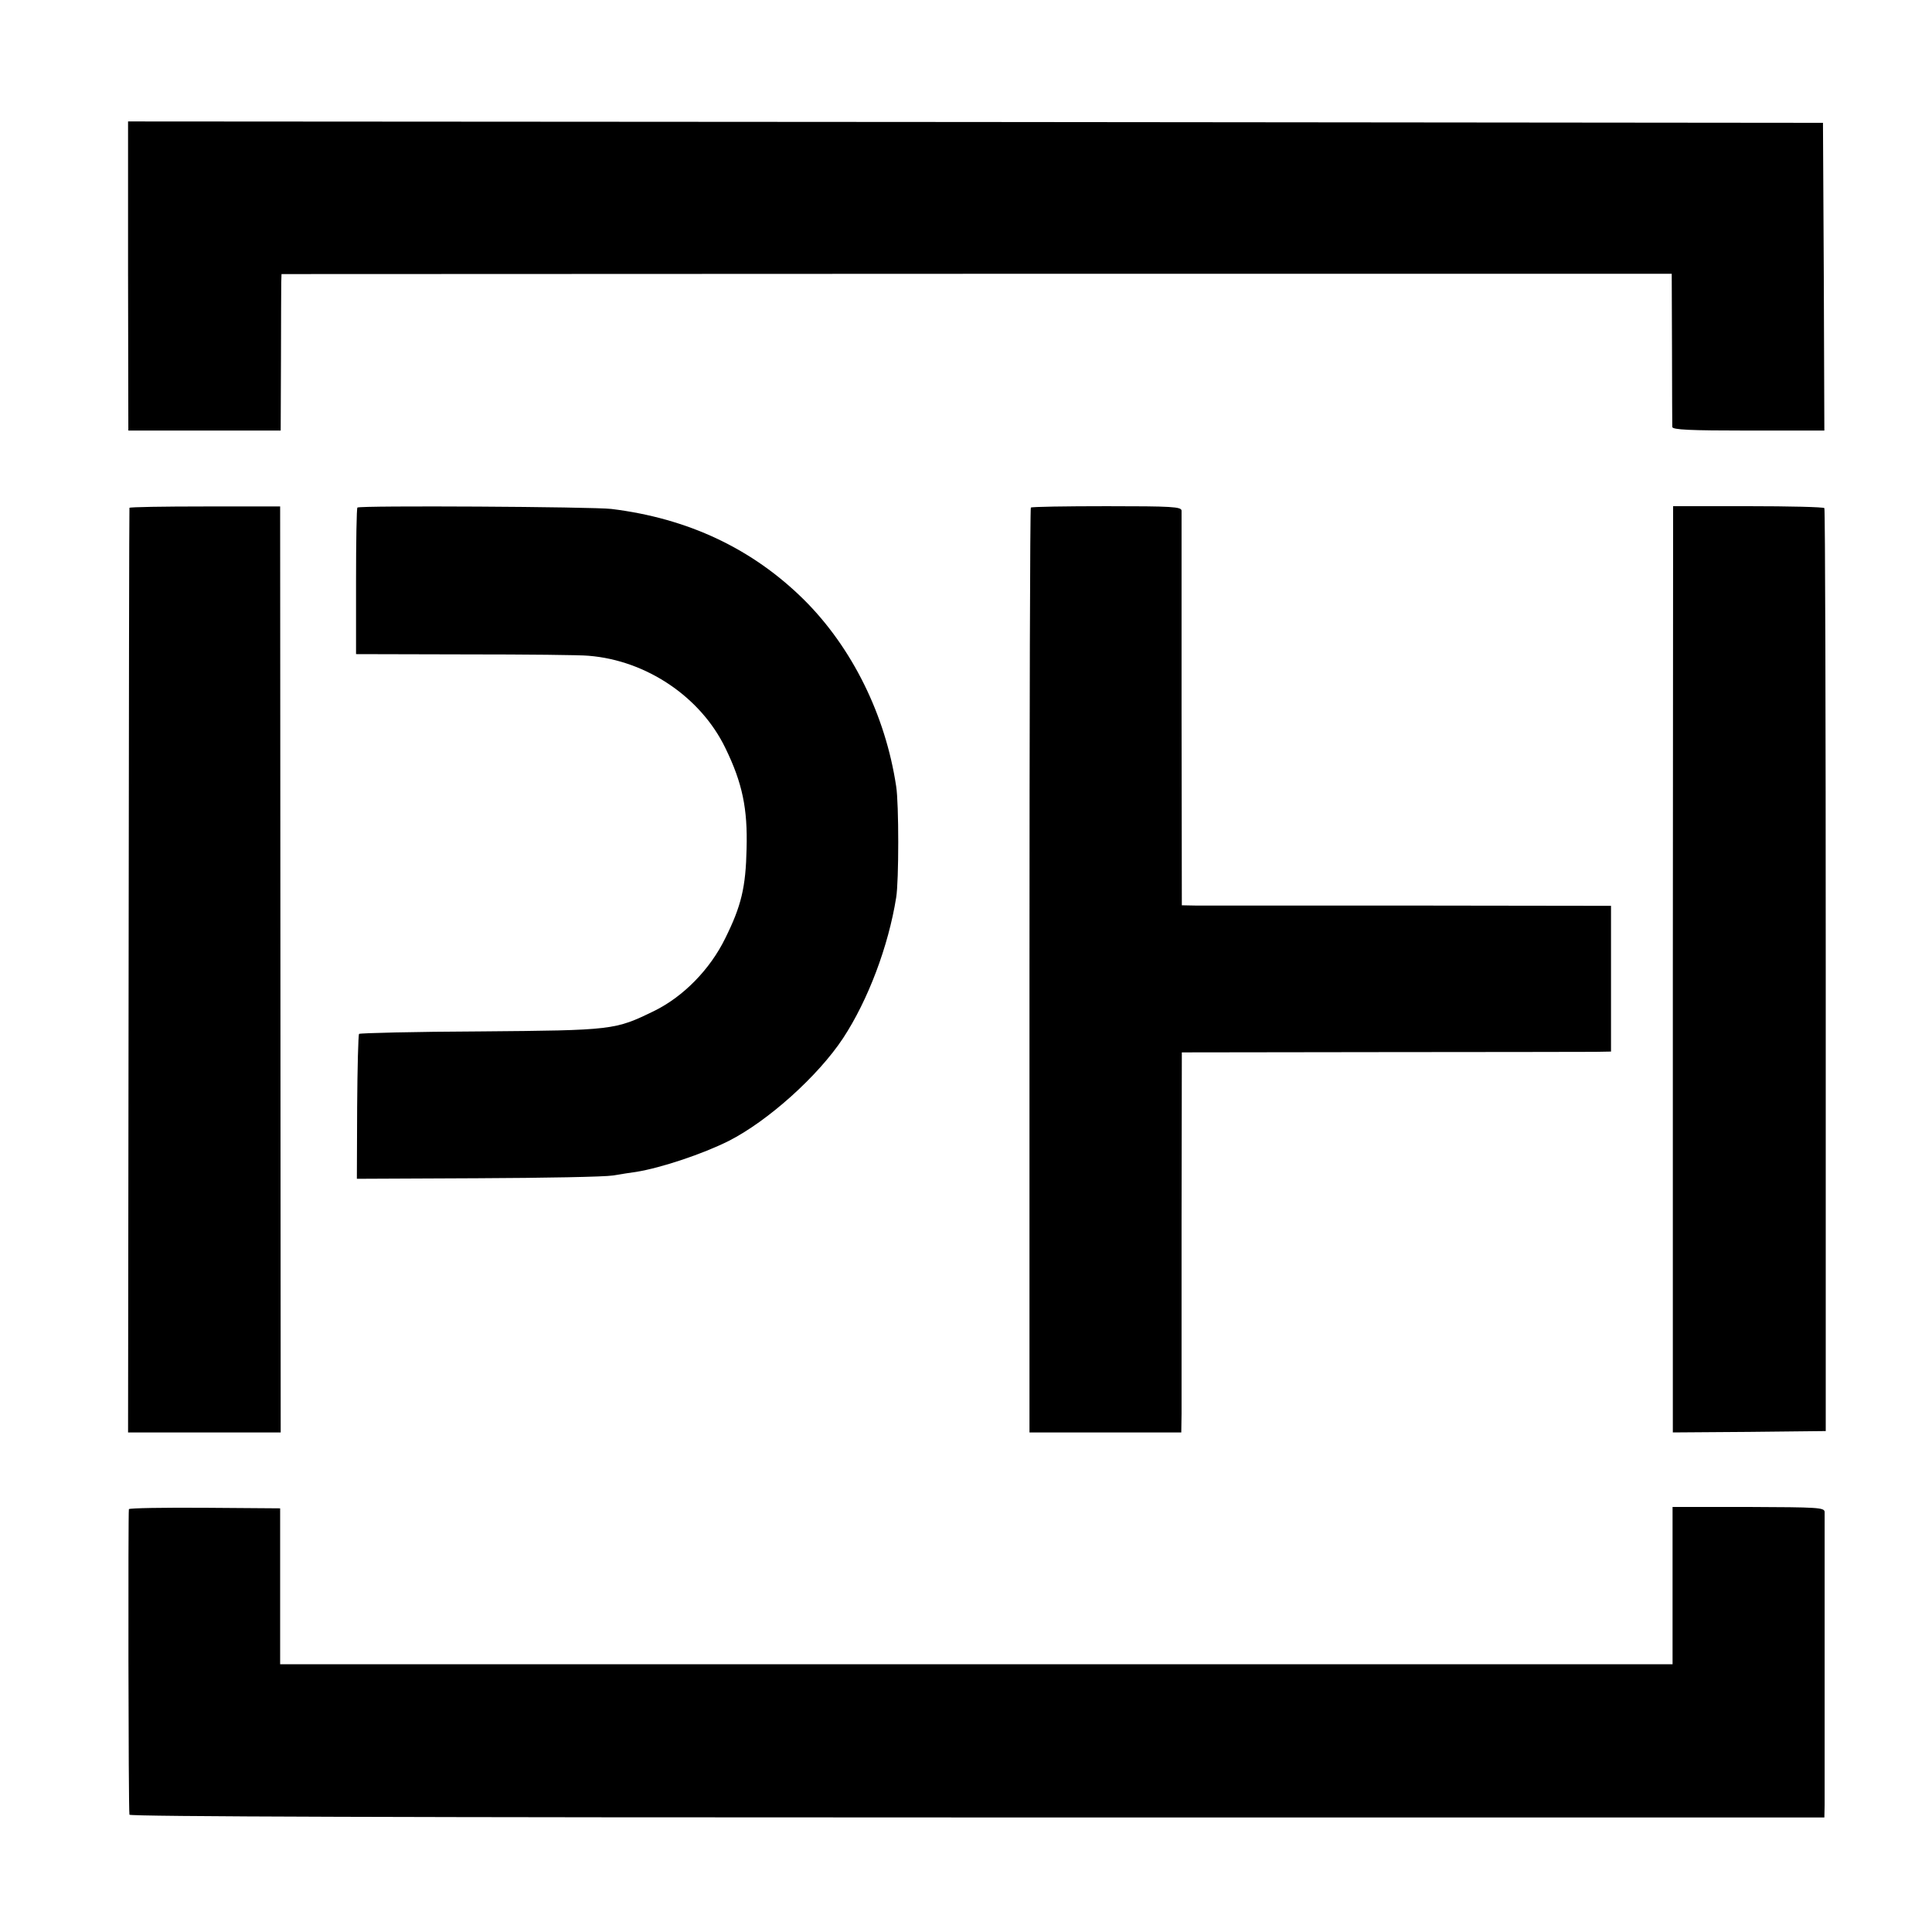
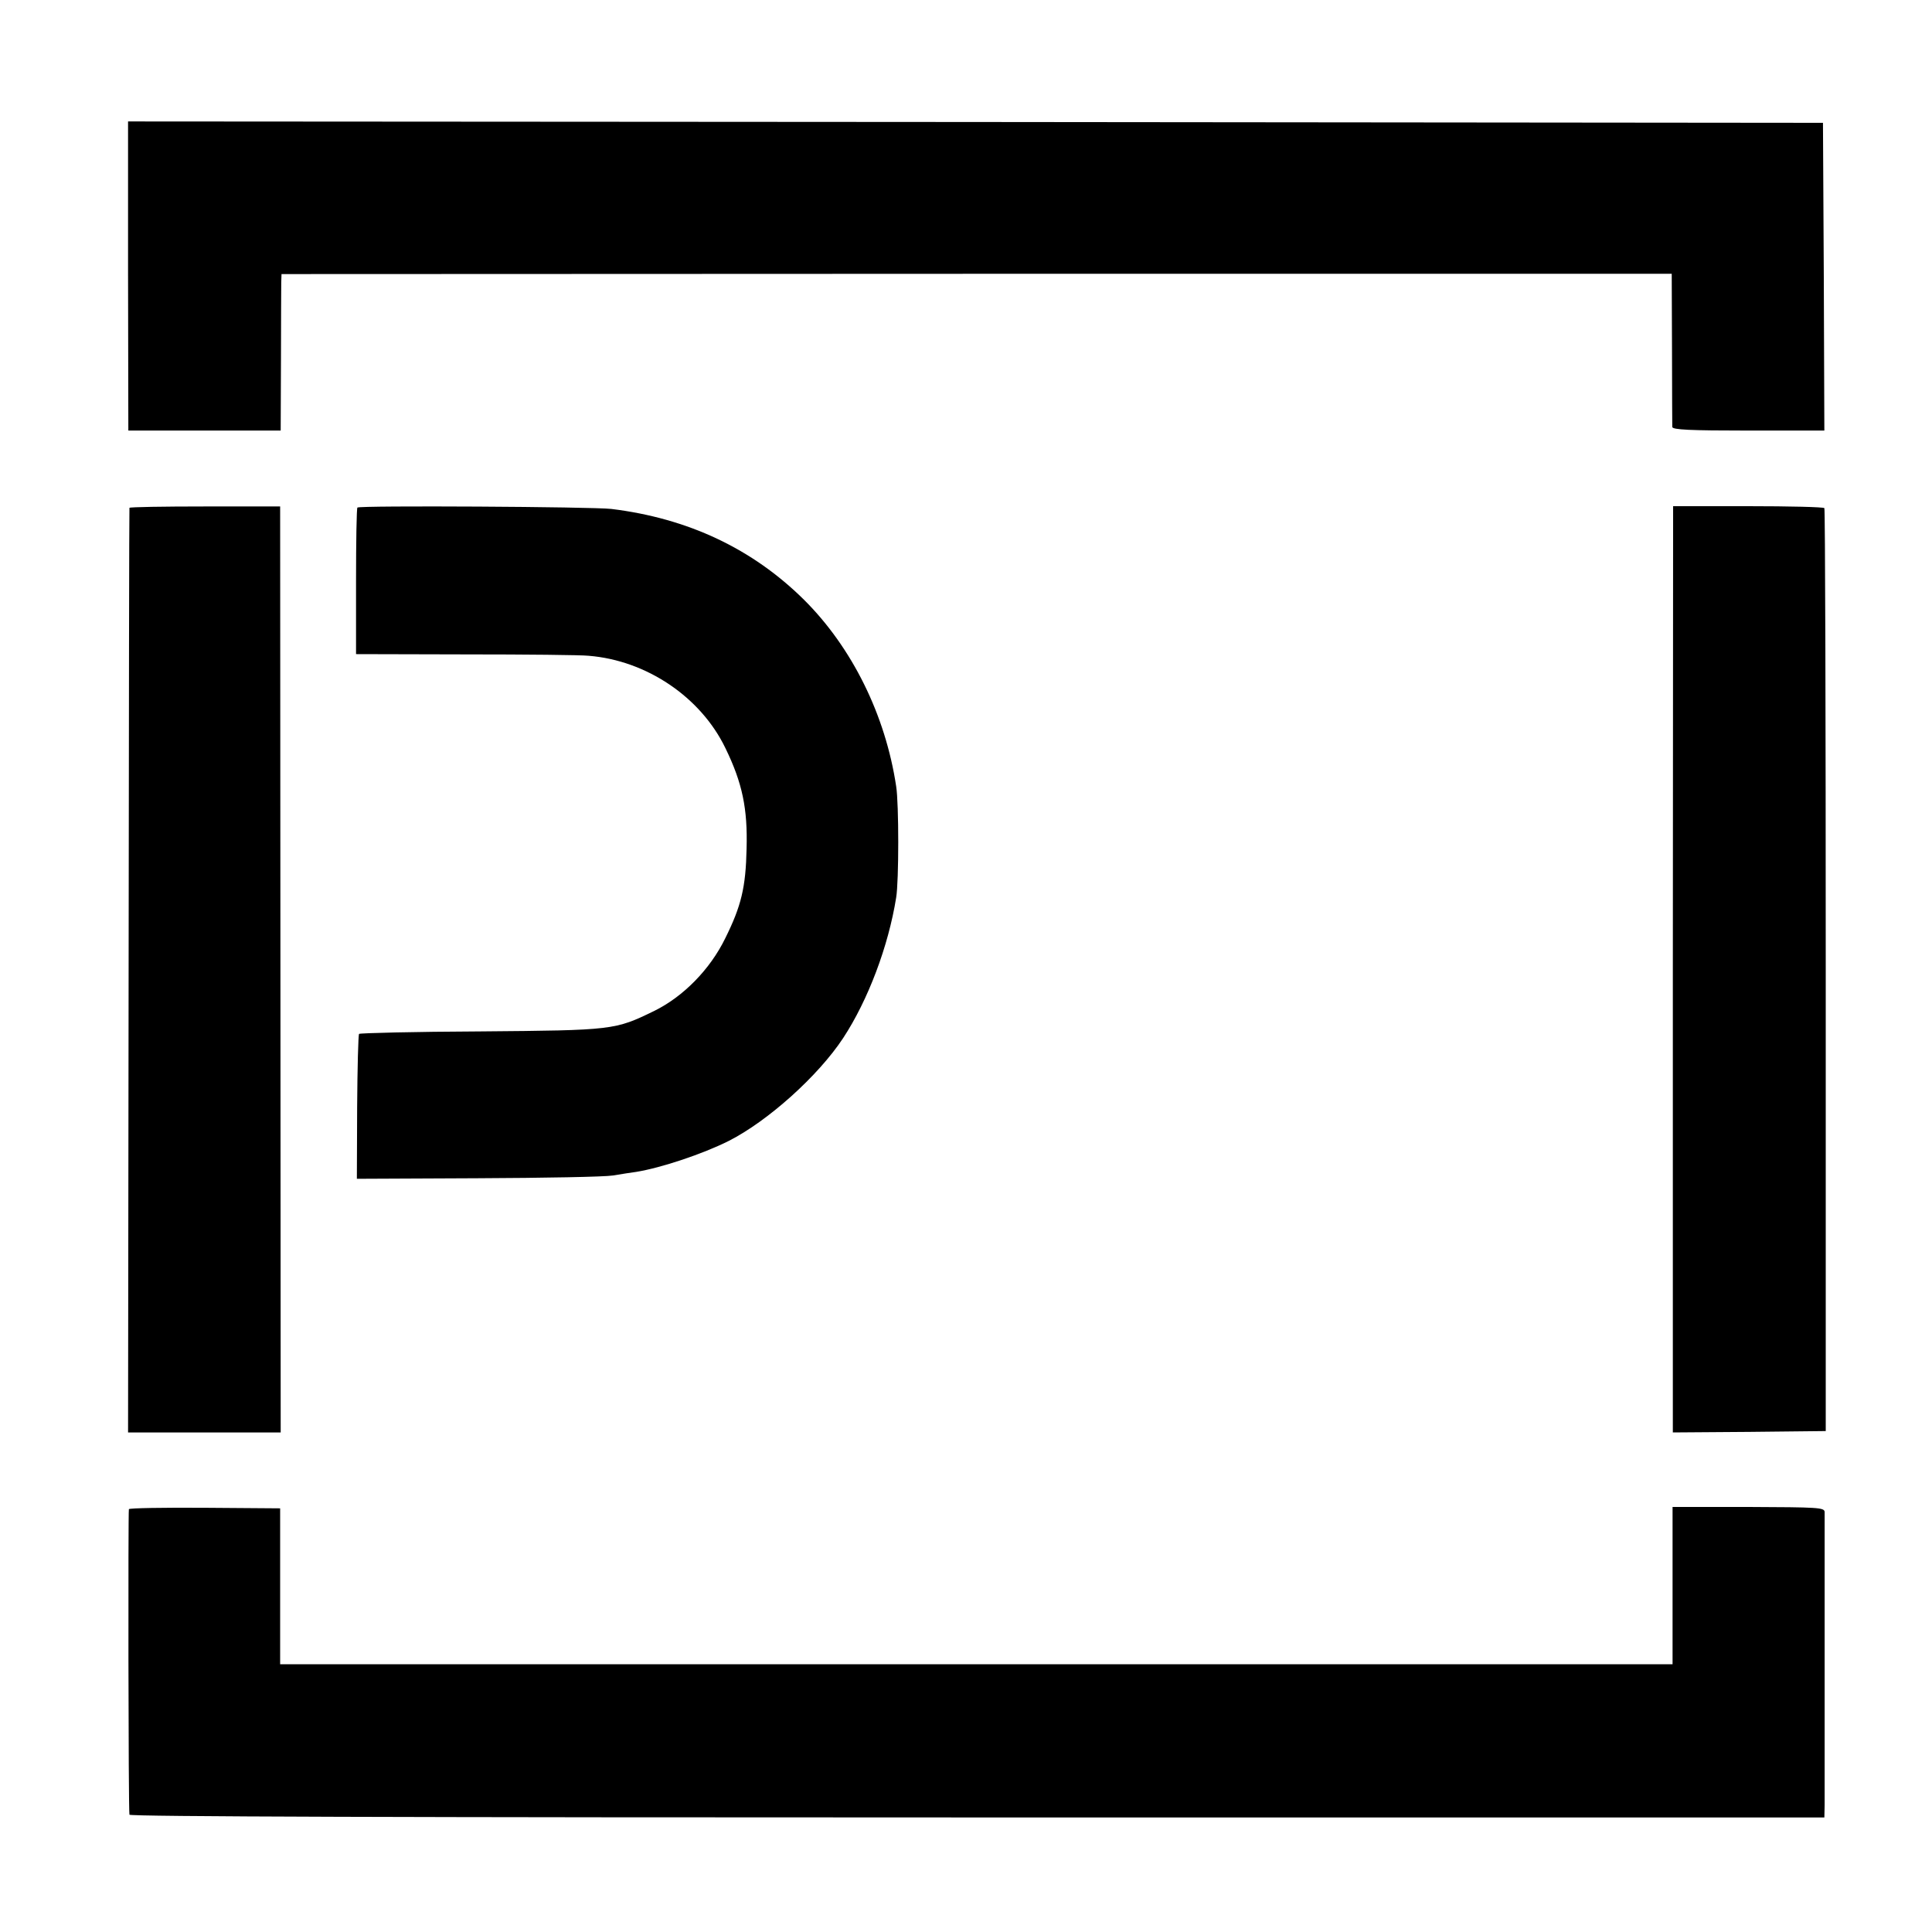
<svg xmlns="http://www.w3.org/2000/svg" version="1.0" width="700pt" height="700pt" viewBox="0 0 700 700" preserveAspectRatio="xMidYMid meet">
  <g transform="translate(0,700) scale(0.1,-0.1)" fill="#000000" stroke="none">
    <path d="M464 6000 l1 -560 276 0 276 0 1 253 c0 138 1 266 1 283 l1 31 2518 1 2519 0 1 -272 c0 -149 1 -277 1 -283 1 -10 63 -13 276 -13 l275 0 -2 558 -3 557 -3070 3 -3071 2 0 -560z" />
    <path d="M469 5160 c-1 -3 -2 -758 -3 -1677 l-2 -1673 277 0 276 0 -1 1678 -1 1677 -272 0 c-150 0 -274 -2 -274 -5z" />
    <path d="M1295 5161 c-3 -2 -5 -123 -5 -268 l0 -263 398 -1 c218 0 418 -2 445 -5 210 -17 406 -150 495 -334 62 -127 81 -220 77 -365 -3 -140 -19 -207 -77 -324 -55 -113 -152 -212 -258 -264 -142 -69 -147 -70 -629 -74 -239 -1 -437 -6 -440 -9 -3 -3 -6 -123 -7 -265 l-1 -260 437 2 c240 1 461 5 491 10 30 5 68 11 84 13 92 15 241 65 335 112 142 72 324 235 415 373 90 137 164 333 192 509 10 59 10 341 0 403 -39 259 -160 503 -334 676 -187 185 -420 295 -698 329 -67 8 -913 13 -920 5z" />
-     <path d="M3735 5161 c-3 -2 -5 -757 -5 -1678 l0 -1673 275 0 275 0 1 68 c0 37 0 347 0 688 l1 621 721 1 c397 0 747 1 778 1 l56 1 0 264 0 264 -726 1 c-399 0 -749 0 -778 0 l-51 1 -1 708 c0 389 0 714 0 722 -1 14 -35 16 -271 16 -149 0 -273 -2 -275 -5z" />
    <path d="M6061 3488 l0 -1678 277 2 277 3 0 1668 c0 918 -2 1672 -5 1676 -3 4 -127 7 -277 7 l-271 0 -1 -1678z" />
    <path d="M467 1532 c-3 -6 -2 -1083 2 -1107 1 -7 1000 -10 3071 -10 l3070 0 1 45 c0 59 0 1040 0 1062 -1 16 -24 17 -276 18 l-275 0 0 -285 0 -285 -52 0 c-78 0 -4939 0 -4968 0 l-25 0 0 282 0 283 -272 2 c-150 1 -274 -1 -276 -5z" />
  </g>
</svg>